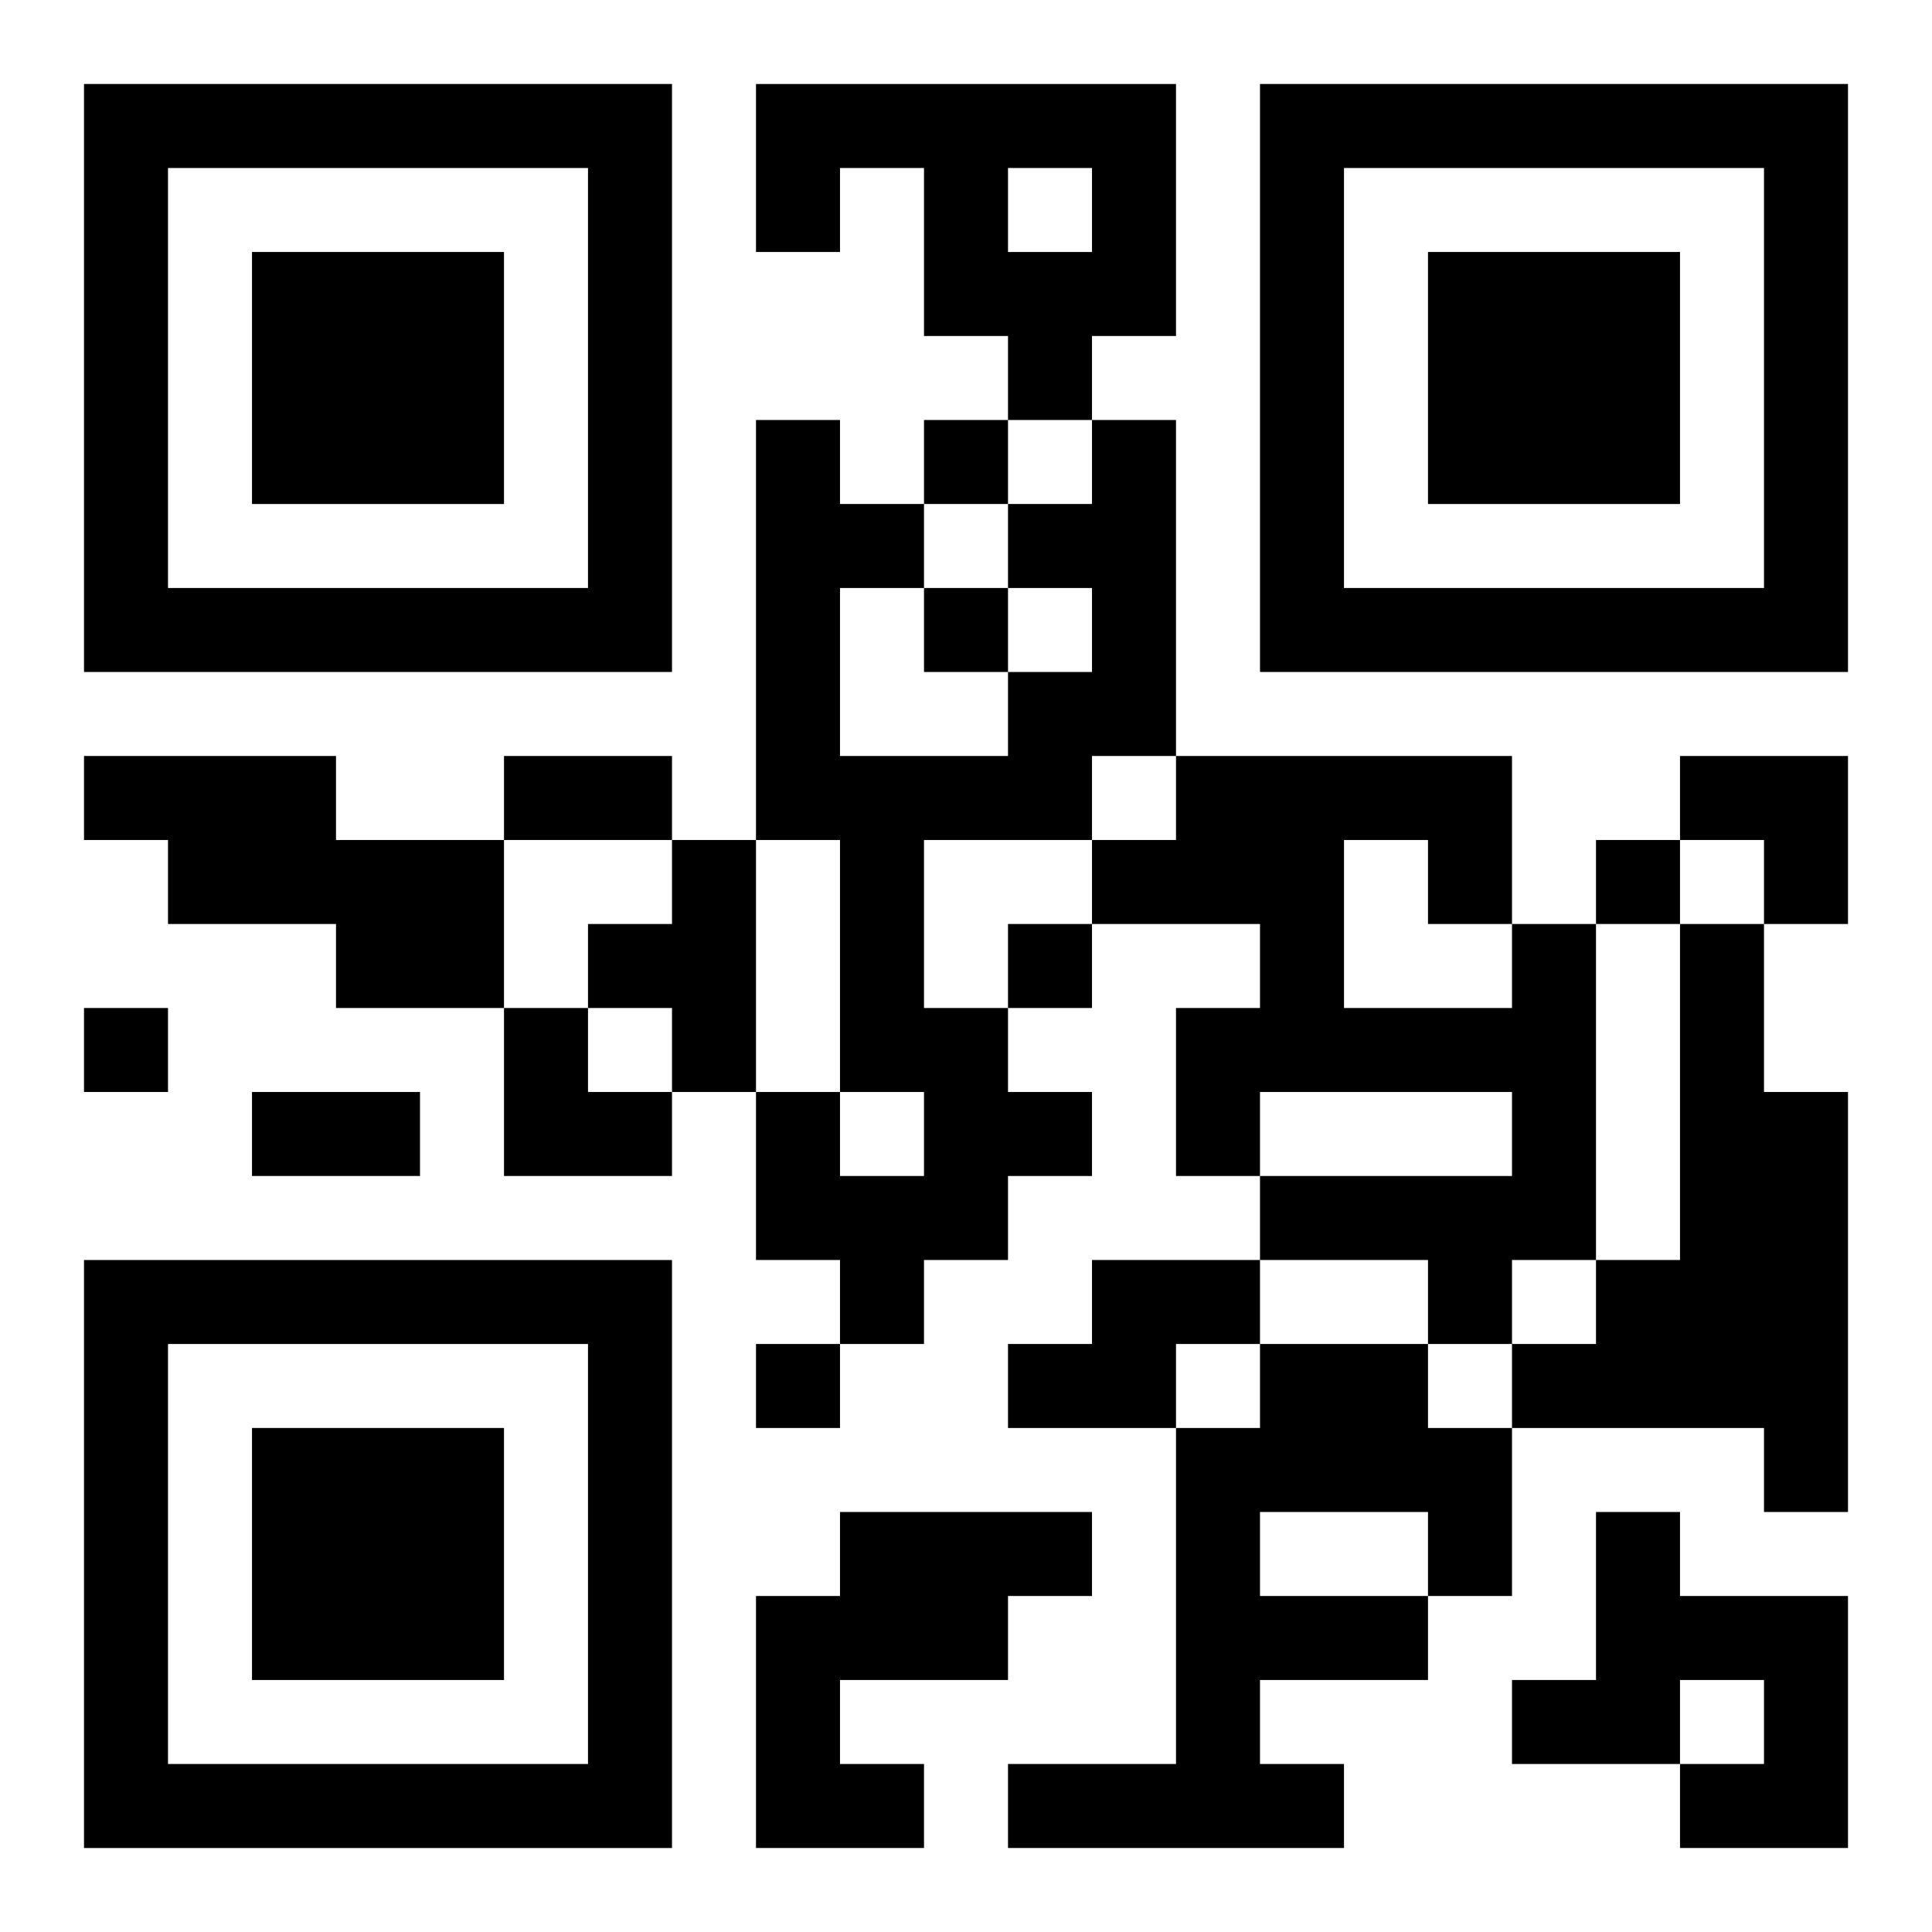
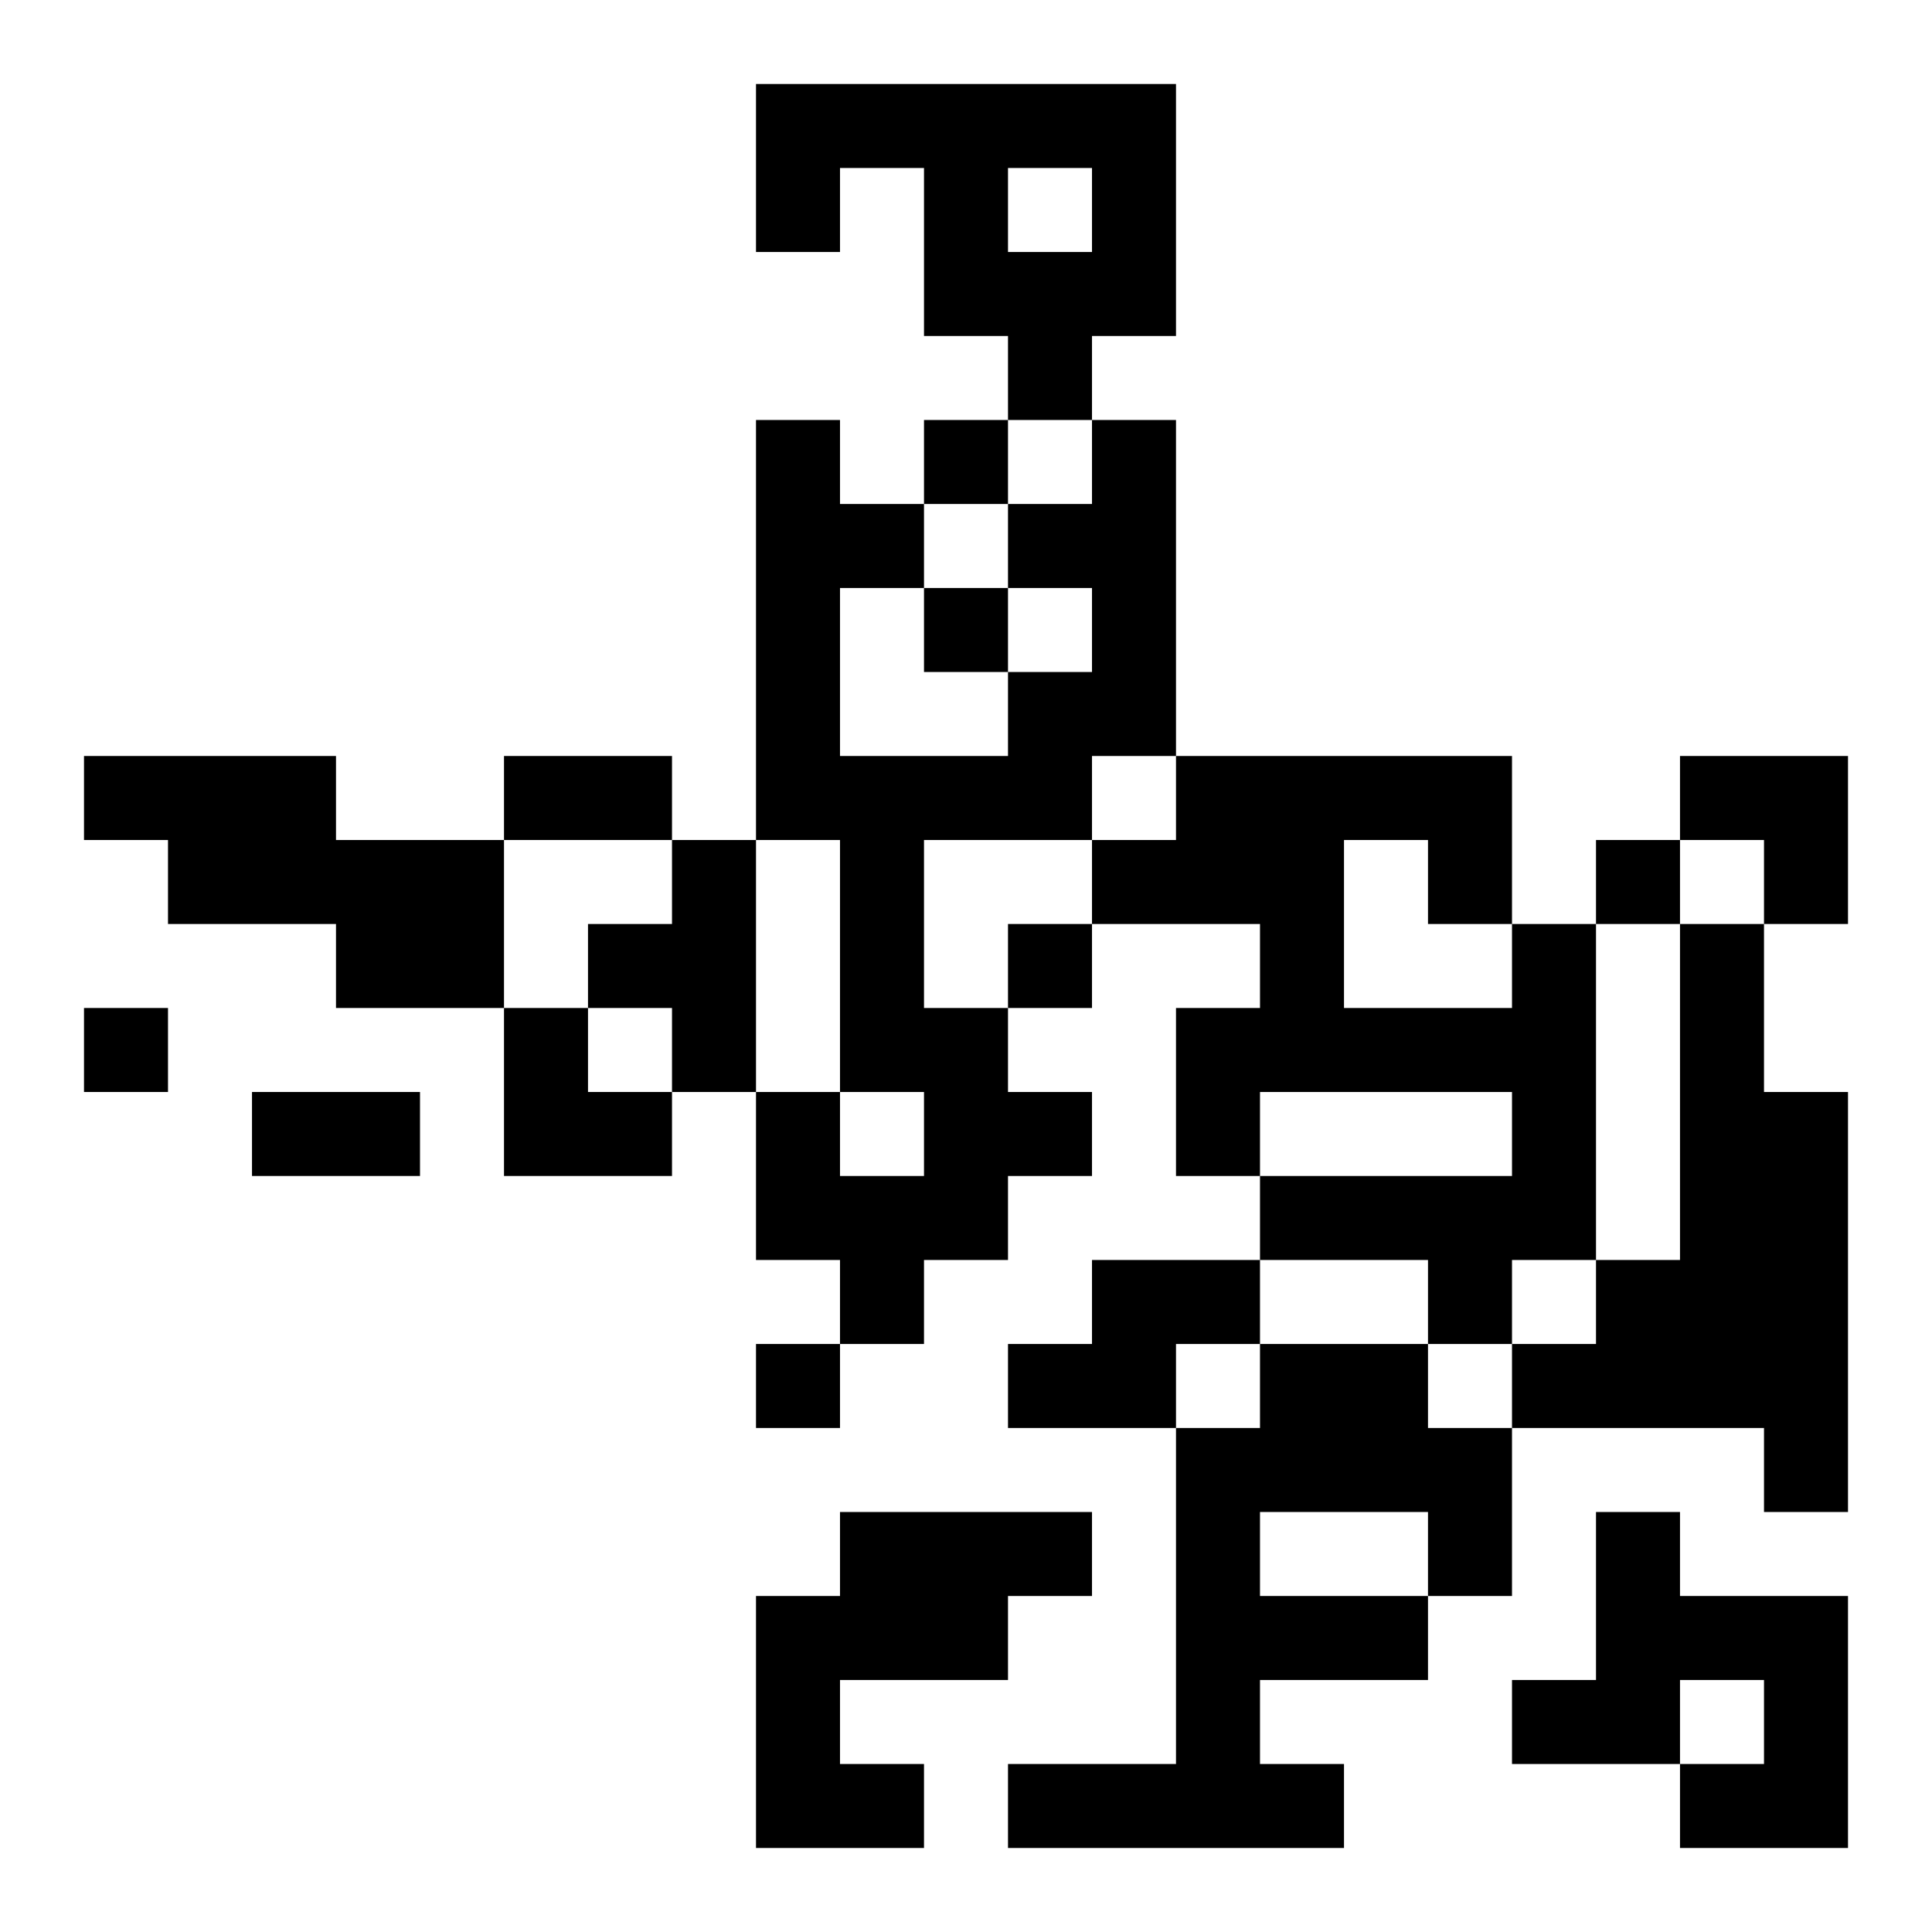
<svg xmlns="http://www.w3.org/2000/svg" xmlns:xlink="http://www.w3.org/1999/xlink" width="250" height="250" baseProfile="full" version="1.1" viewBox="-1 -1 23 23">
  <symbol id="a">
-     <path d="m0 7v7h7v-7h-7zm1 1h5v5h-5v-5zm1 1v3h3v-3h-3z" />
-   </symbol>
+     </symbol>
  <use y="-7" xlink:href="#a" />
  <use y="7" xlink:href="#a" />
  <use x="14" y="-7" xlink:href="#a" />
  <path d="m8 0h5v3h-1v1h-1v-1h-1v-2h-1v1h-1v-2m3 1v1h1v-1h-1m1 3h1v4h-1v1h-2v2h1v1h1v1h-1v1h-1v1h-1v-1h-1v-2h1v1h1v-1h-1v-3h-1v-5h1v1h1v1h-1v2h2v-1h1v-1h-1v-1h1v-1m-12 4h3v1h2v2h-2v-1h-2v-1h-1v-1m7 1h1v3h-1v-1h-1v-1h1v-1m10 1h1v4h-1v1h-1v-1h-2v-1h3v-1h-3v1h-1v-2h1v-1h-2v-1h1v-1h4v2m-2-1v2h2v-1h-1v-1h-1m4 1h1v2h1v5h-1v-1h-3v-1h1v-1h1v-4m-7 4h2v1h-1v1h-2v-1h1v-1m2 1h2v1h1v2h-1v1h-2v1h1v1h-4v-1h2v-4h1v-1m0 2v1h2v-1h-2m-5 0h3v1h-1v1h-2v1h1v1h-2v-3h1v-1m9 0h1v1h2v3h-2v-1h1v-1h-1v1h-2v-1h1v-2m-8-13v1h1v-1h-1m0 2v1h1v-1h-1m8 3v1h1v-1h-1m-7 1v1h1v-1h-1m-11 1v1h1v-1h-1m8 4v1h1v-1h-1m-3-7h2v1h-2v-1m-3 4h2v1h-2v-1m17-4h2v2h-1v-1h-1zm-14 3h1v1h1v1h-2z" />
</svg>